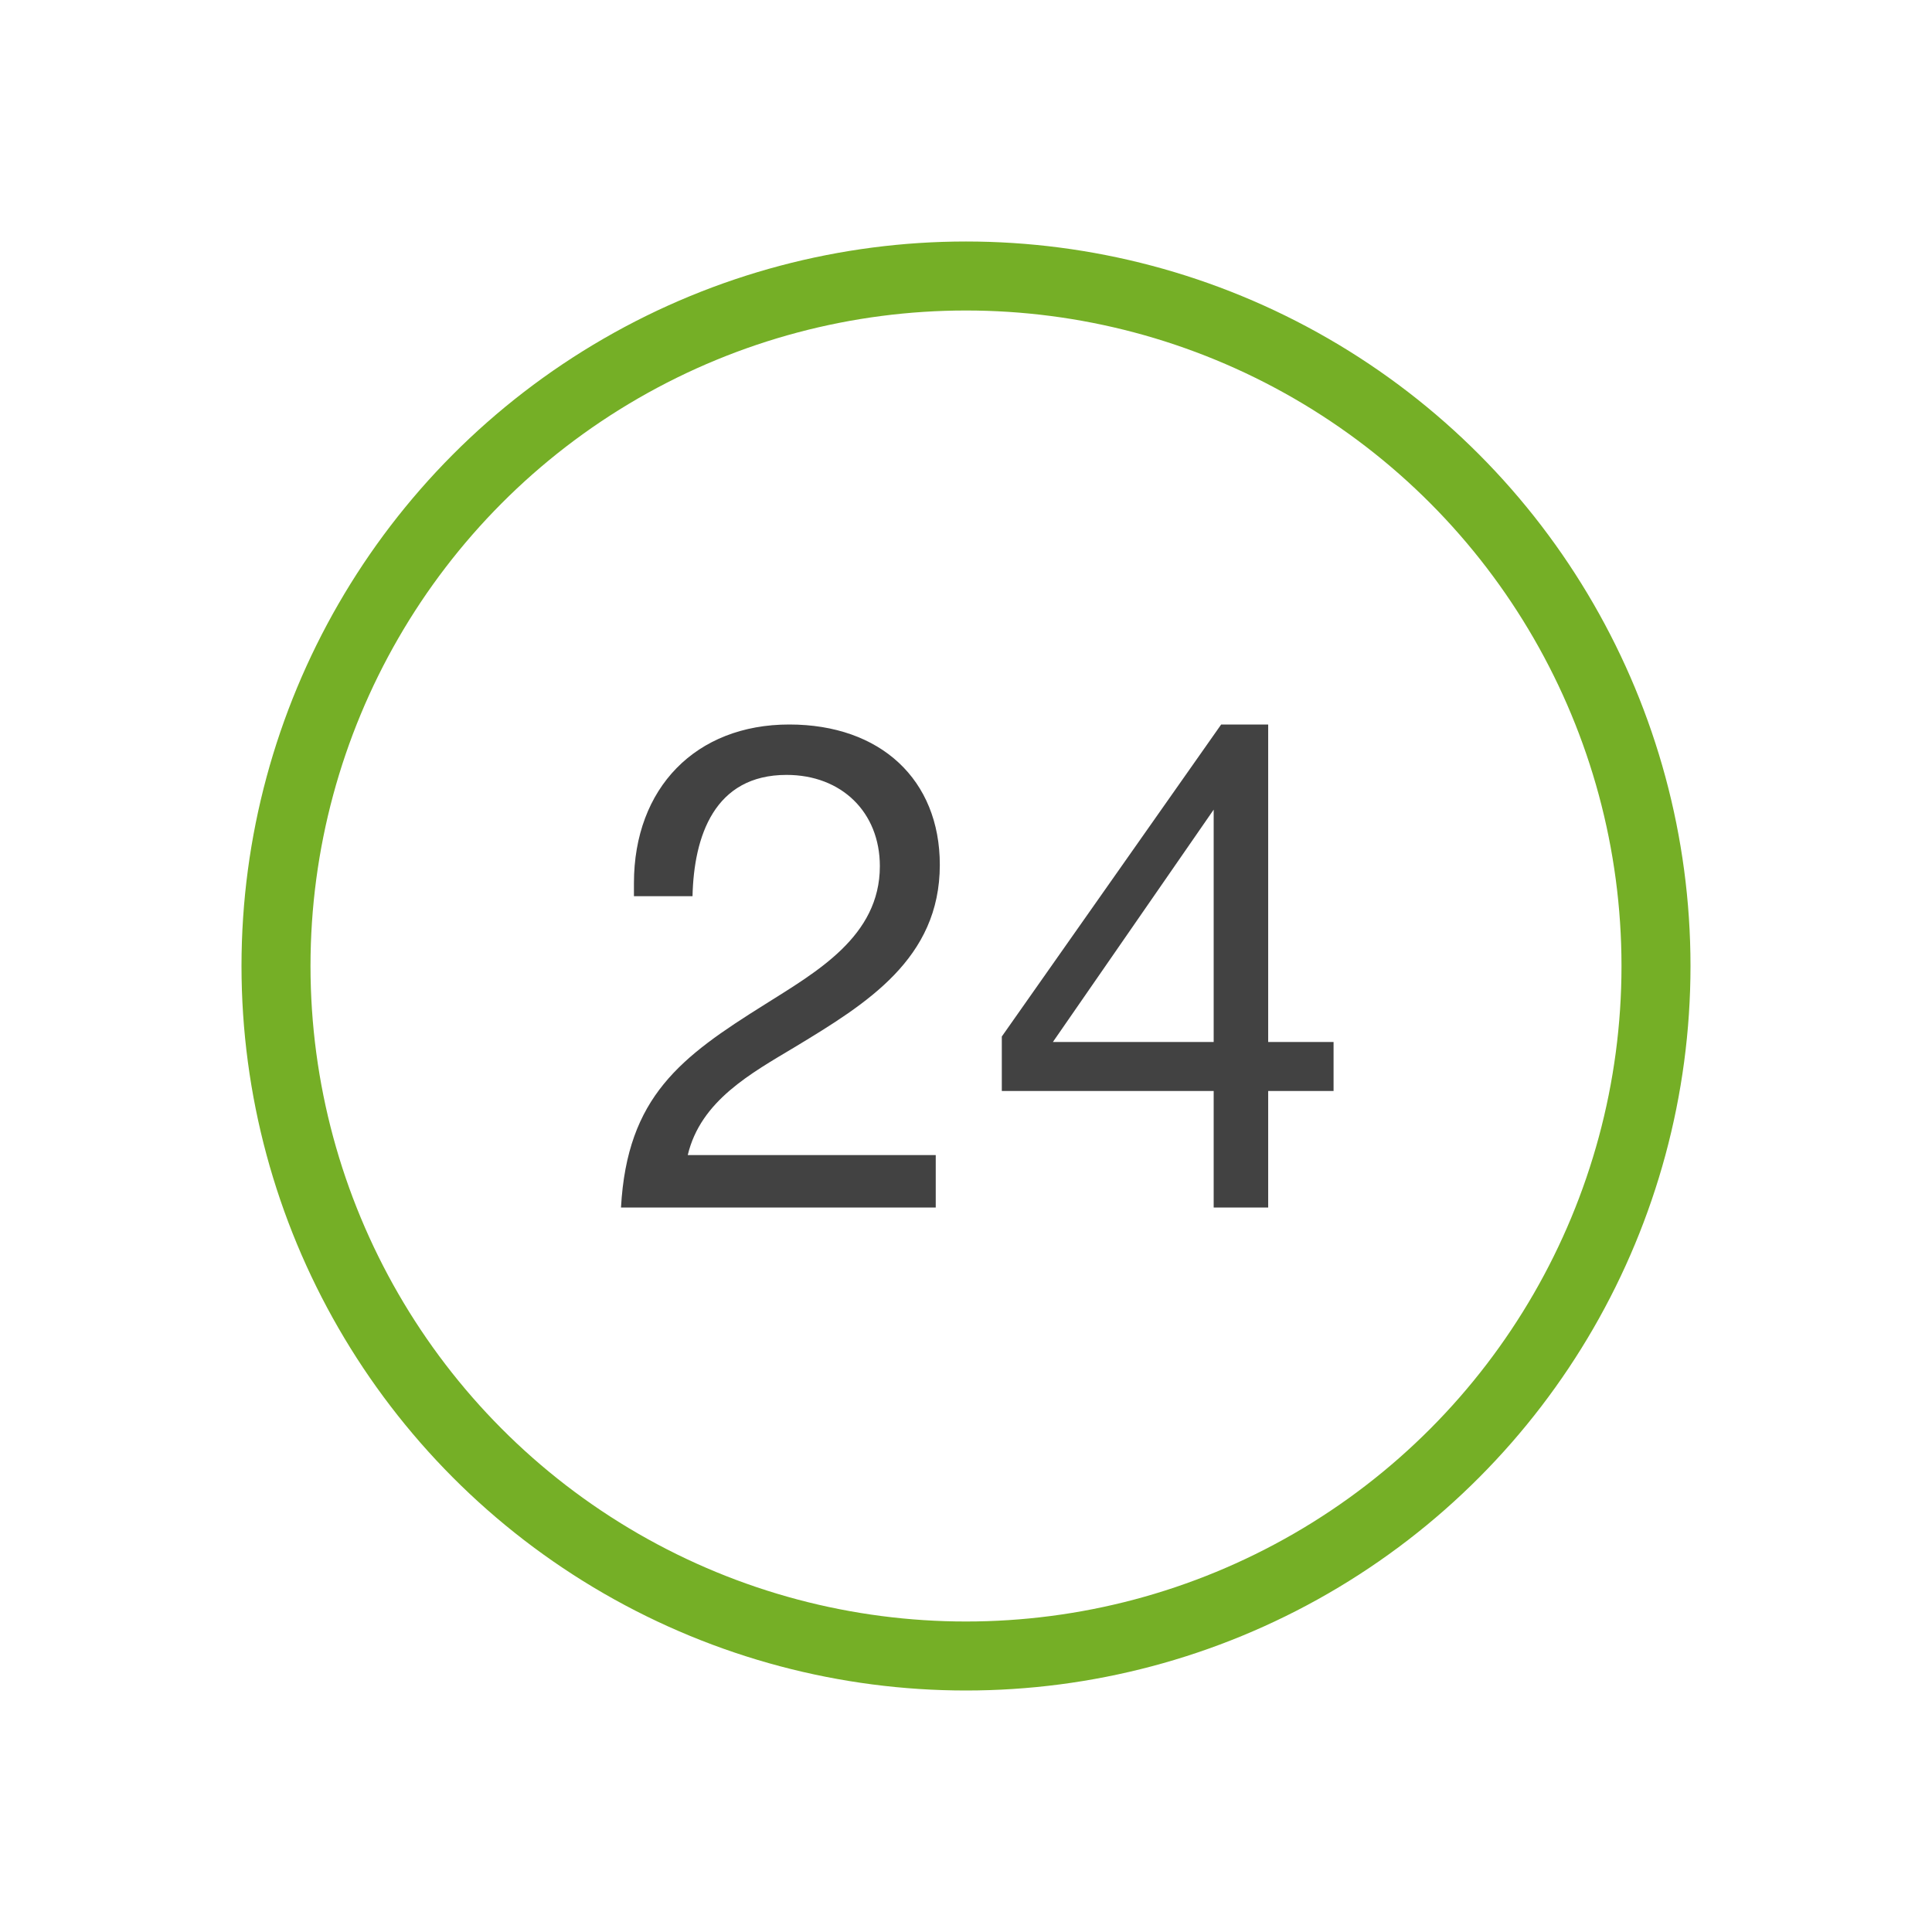
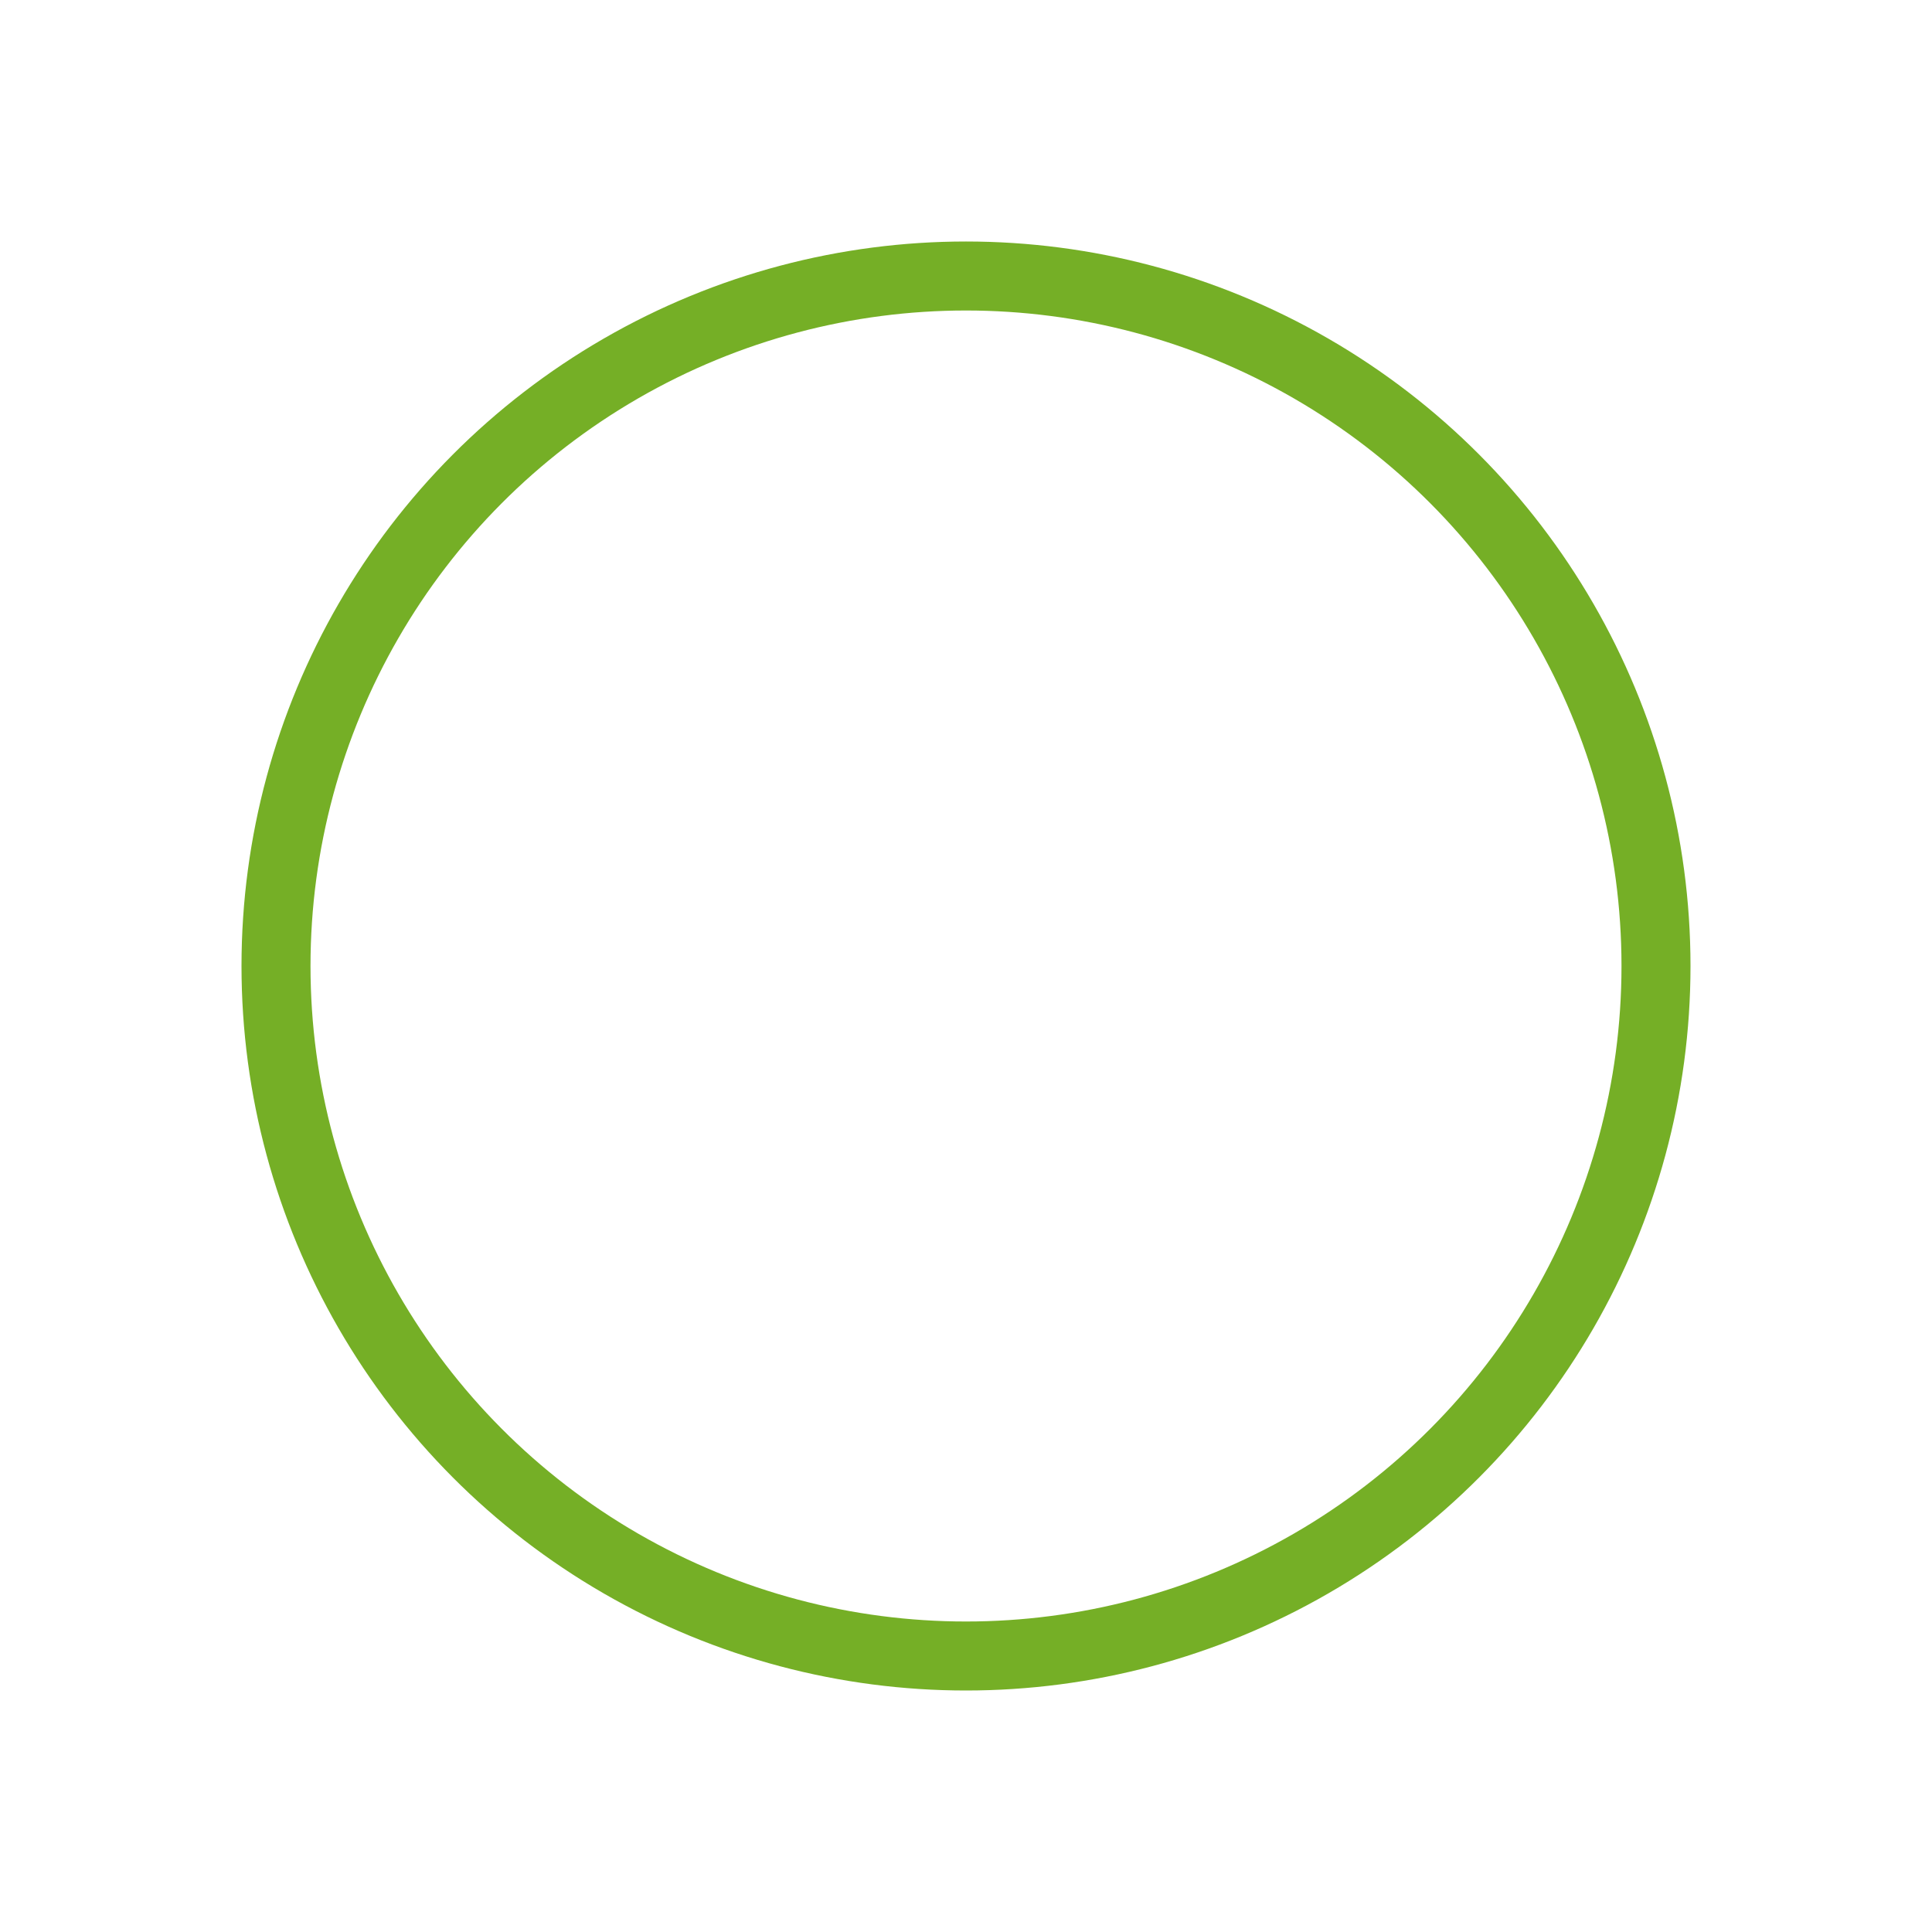
<svg xmlns="http://www.w3.org/2000/svg" width="56" height="56" viewBox="0 0 56 56" fill="none">
-   <path fill-rule="evenodd" clip-rule="evenodd" d="M27.123 33.48H19.935C20.31 31.9 21.771 31.11 23.055 30.34C25.109 29.096 27.241 27.793 27.241 25.068C27.241 22.599 25.523 21 22.877 21C20.172 21 18.375 22.836 18.375 25.601V25.976H20.073C20.113 24.238 20.705 22.461 22.798 22.461C24.398 22.461 25.503 23.547 25.503 25.107C25.503 27.141 23.667 28.168 22.166 29.116C19.738 30.636 18.178 31.781 18 35H27.123V33.48ZM38.654 30.202V31.623H36.759V35H35.179V31.623H29.038V30.044L35.396 21H36.759V30.202H38.654ZM35.179 30.202V23.468L30.519 30.202H35.179Z" fill="#424242" />
  <circle cx="28" cy="28" r="20" stroke="#75AF26" stroke-width="2" />
</svg>